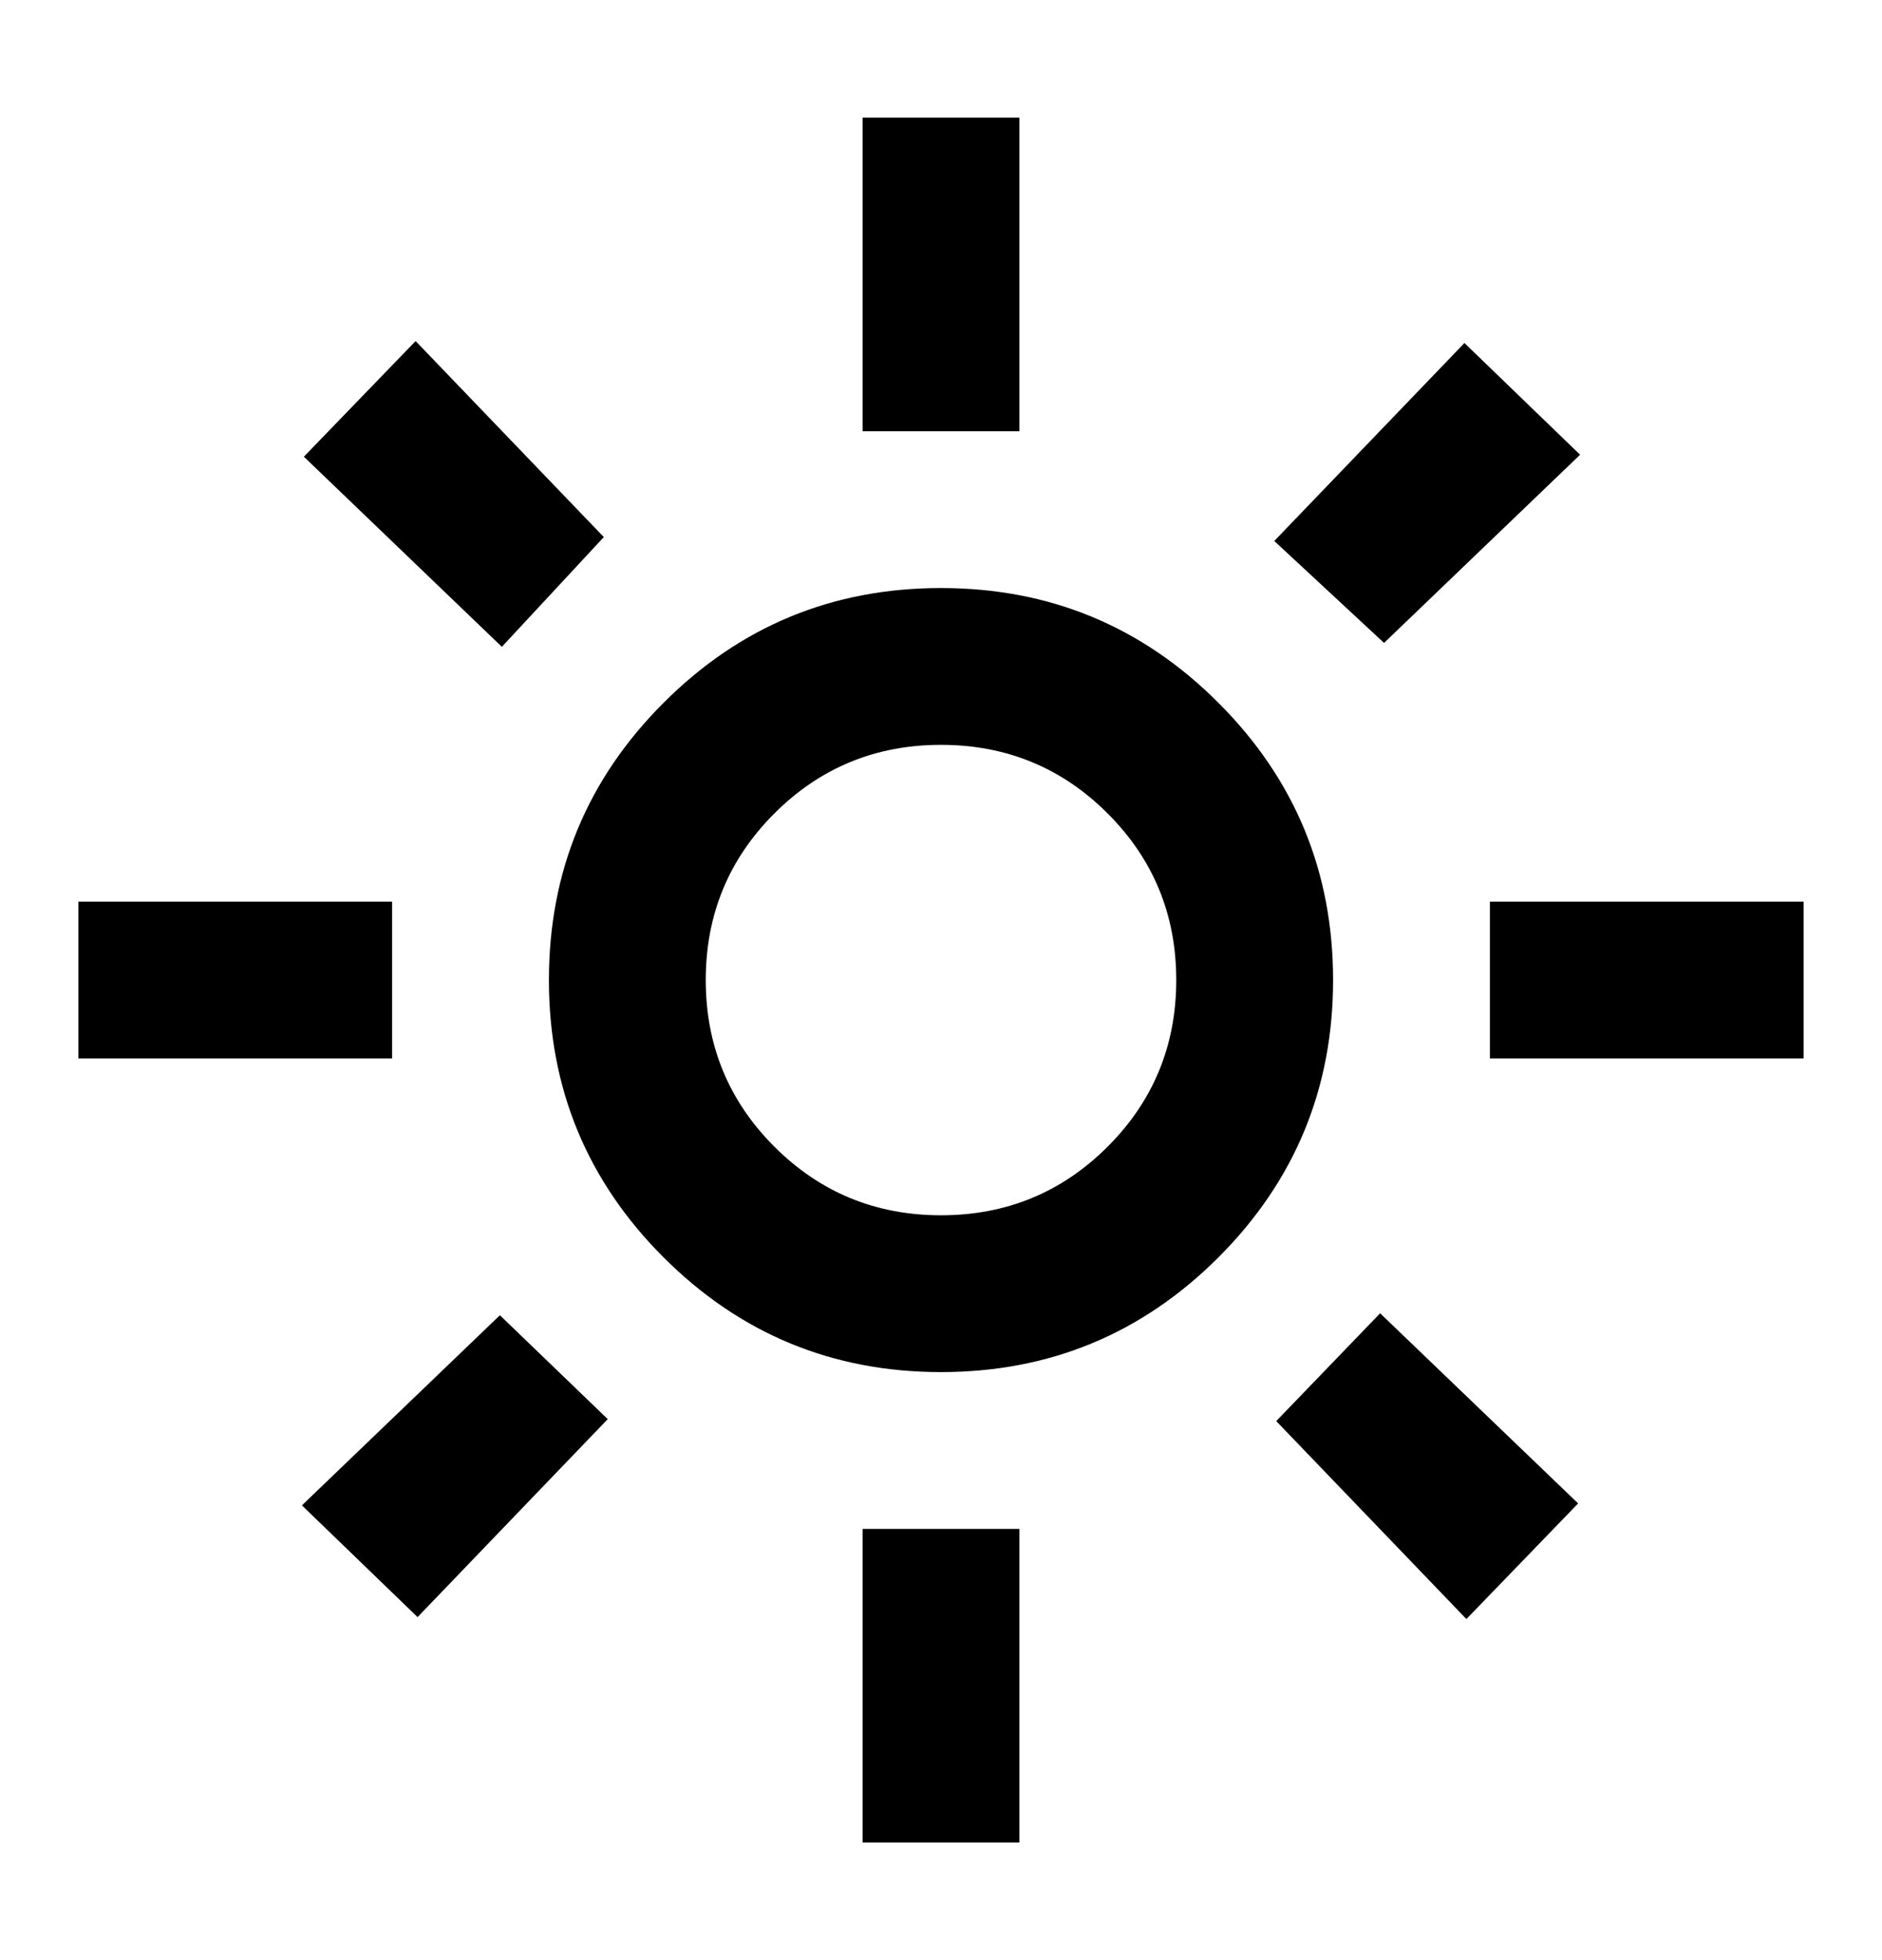
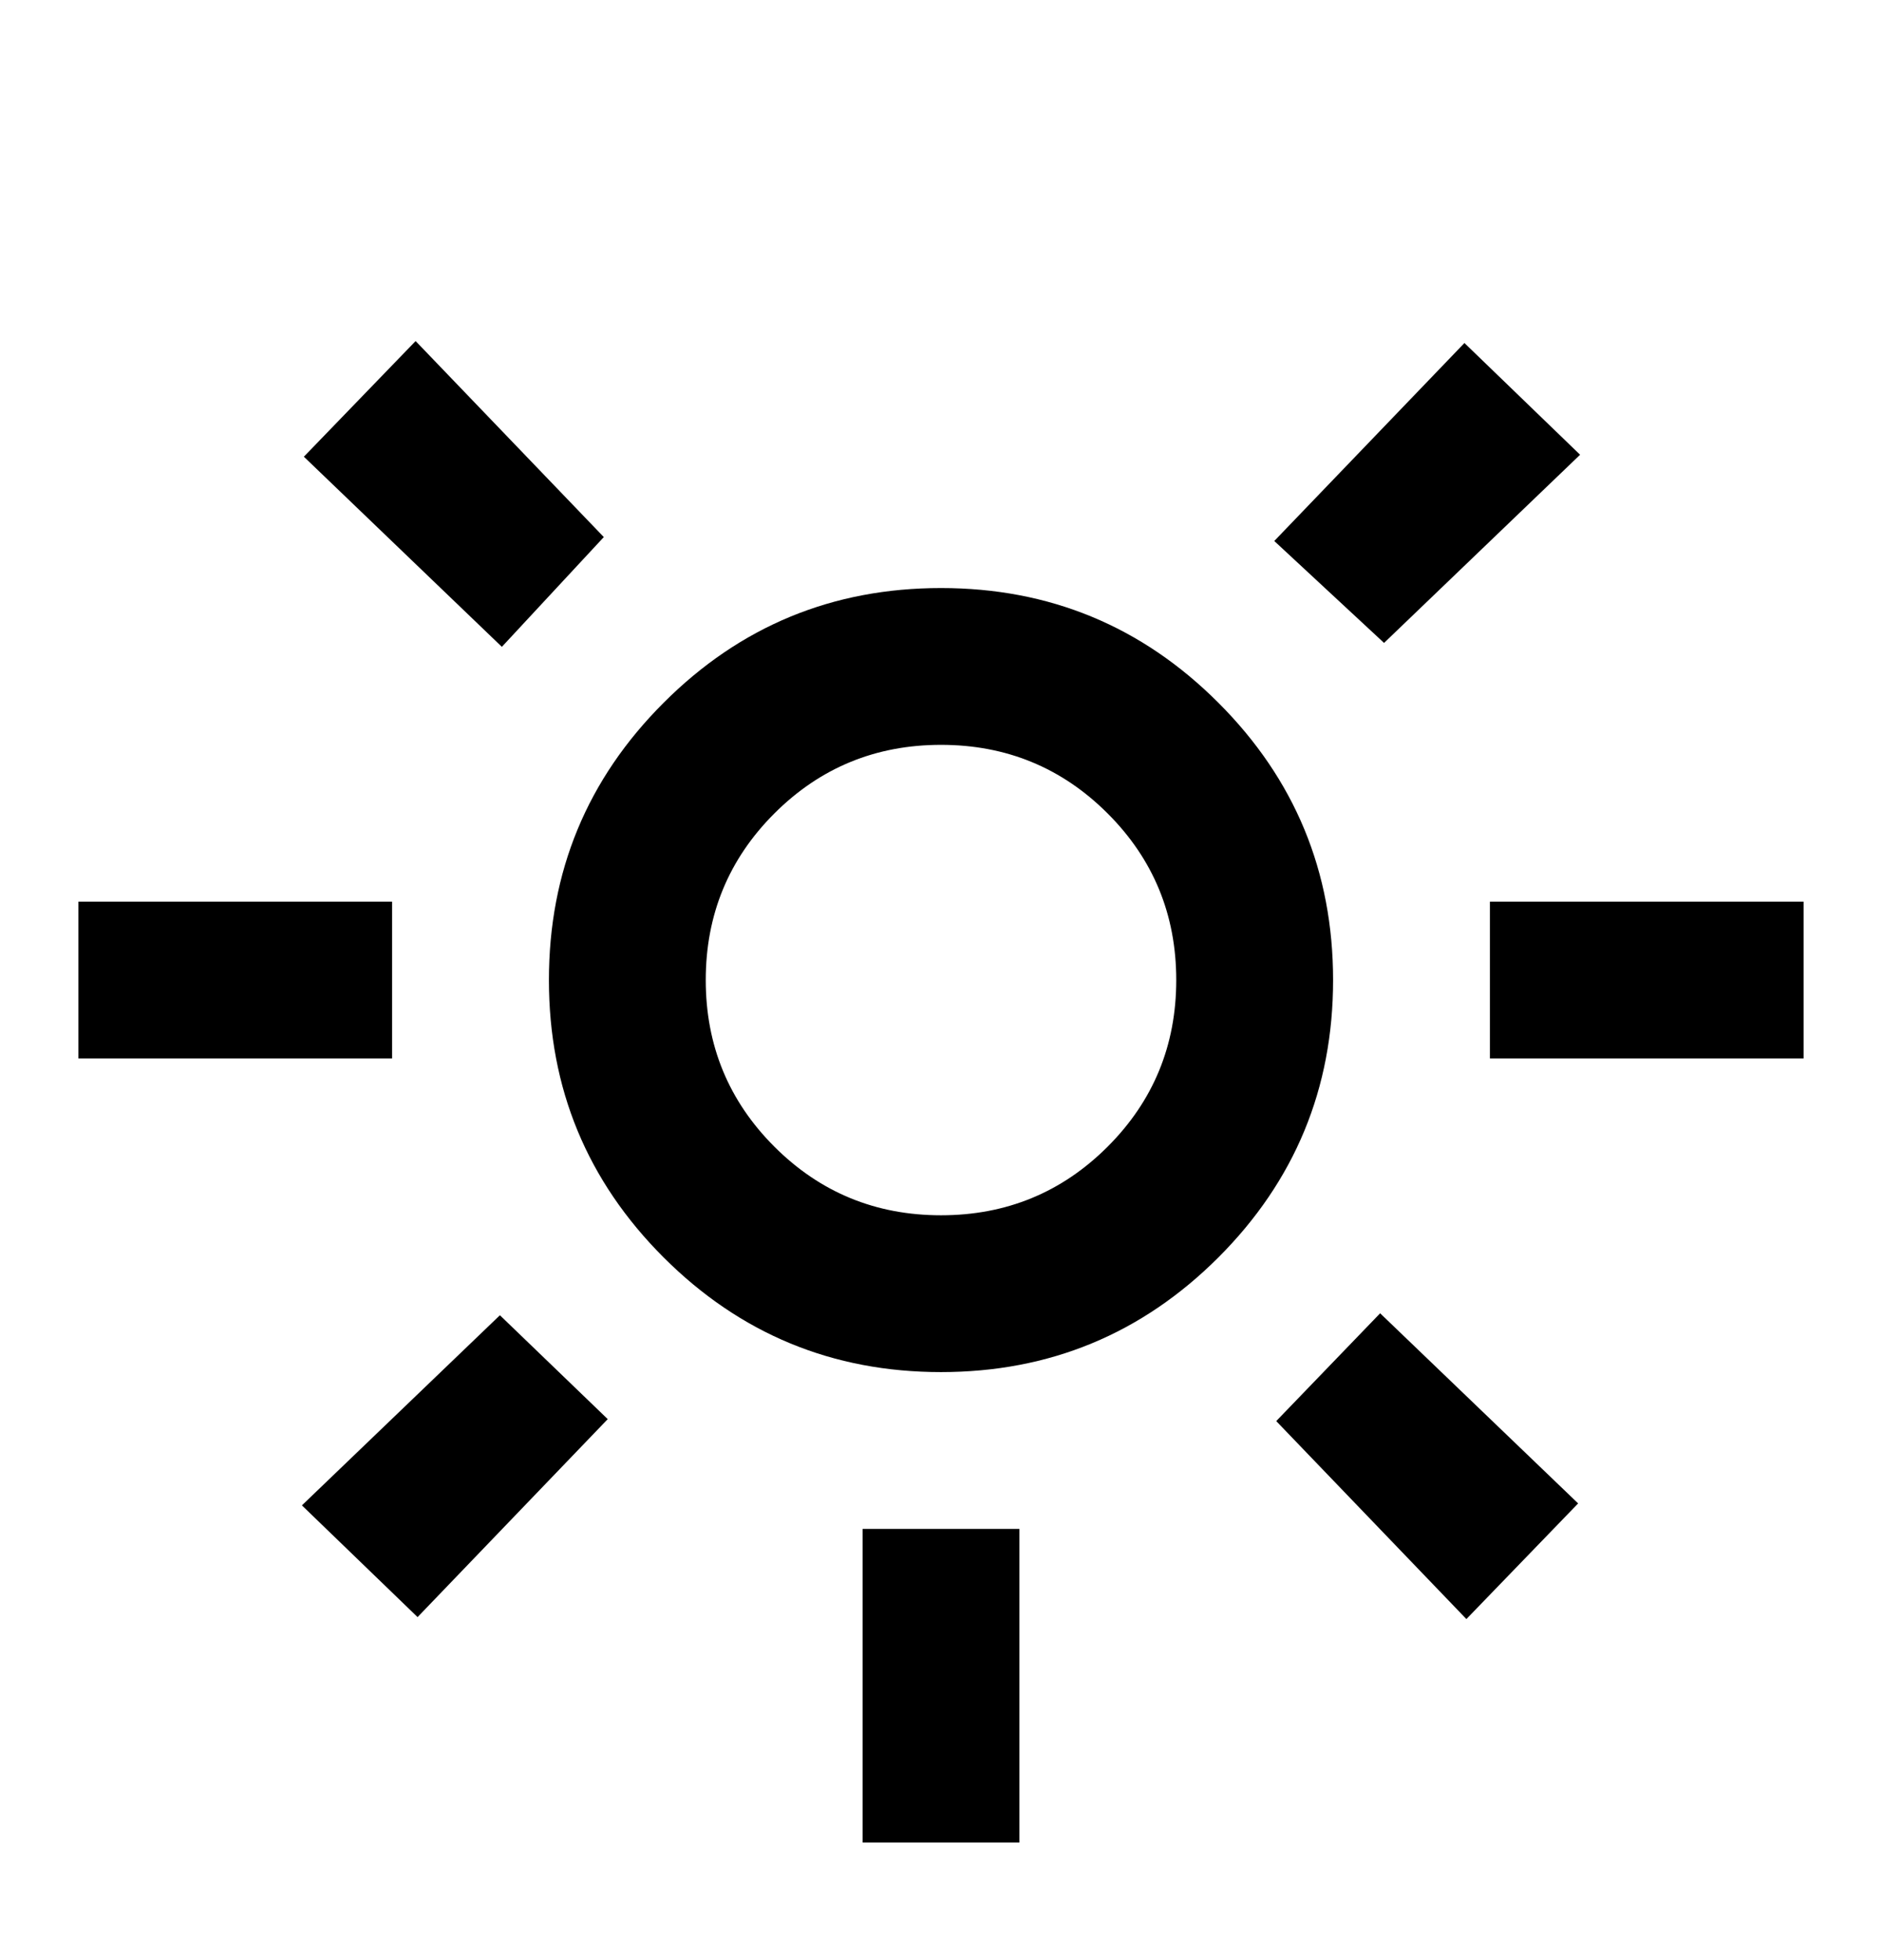
<svg xmlns="http://www.w3.org/2000/svg" width="24" height="25" viewBox="0 0 24 25" fill="none">
-   <path d="M12 15.5C12.833 15.5 13.542 15.208 14.125 14.625C14.708 14.042 15 13.333 15 12.5C15 11.667 14.708 10.958 14.125 10.375C13.542 9.792 12.833 9.5 12 9.5C11.167 9.5 10.458 9.792 9.875 10.375C9.292 10.958 9 11.667 9 12.5C9 13.333 9.292 14.042 9.875 14.625C10.458 15.208 11.167 15.5 12 15.5ZM12 17.5C10.617 17.5 9.438 17.012 8.463 16.038C7.487 15.062 7 13.883 7 12.5C7 11.117 7.487 9.938 8.463 8.963C9.438 7.987 10.617 7.5 12 7.5C13.383 7.5 14.562 7.987 15.537 8.963C16.512 9.938 17 11.117 17 12.5C17 13.883 16.512 15.062 15.537 16.038C14.562 17.012 13.383 17.5 12 17.5ZM5 13.5H1V11.5H5V13.5ZM23 13.5H19V11.5H23V13.5ZM11 5.5V1.5H13V5.5H11ZM11 23.5V19.5H13V23.5H11ZM6.4 8.25L3.875 5.825L5.3 4.35L7.7 6.85L6.4 8.25ZM18.7 20.65L16.275 18.125L17.6 16.75L20.125 19.175L18.7 20.65ZM16.25 6.9L18.675 4.375L20.15 5.8L17.65 8.2L16.25 6.9ZM3.85 19.2L6.375 16.775L7.75 18.1L5.325 20.625L3.85 19.2Z" fill="#000000" />
+   <path d="M12 15.5C12.833 15.5 13.542 15.208 14.125 14.625C14.708 14.042 15 13.333 15 12.5C15 11.667 14.708 10.958 14.125 10.375C13.542 9.792 12.833 9.5 12 9.5C11.167 9.5 10.458 9.792 9.875 10.375C9.292 10.958 9 11.667 9 12.5C9 13.333 9.292 14.042 9.875 14.625C10.458 15.208 11.167 15.5 12 15.5ZM12 17.5C10.617 17.5 9.438 17.012 8.463 16.038C7.487 15.062 7 13.883 7 12.5C7 11.117 7.487 9.938 8.463 8.963C9.438 7.987 10.617 7.5 12 7.5C13.383 7.5 14.562 7.987 15.537 8.963C16.512 9.938 17 11.117 17 12.5C17 13.883 16.512 15.062 15.537 16.038C14.562 17.012 13.383 17.5 12 17.5ZM5 13.5H1V11.5H5V13.5ZM23 13.5H19V11.5H23V13.5ZM11 5.5V1.5V5.5H11ZM11 23.5V19.5H13V23.5H11ZM6.4 8.25L3.875 5.825L5.3 4.35L7.7 6.85L6.4 8.25ZM18.7 20.65L16.275 18.125L17.6 16.75L20.125 19.175L18.7 20.65ZM16.25 6.9L18.675 4.375L20.15 5.8L17.65 8.2L16.25 6.9ZM3.85 19.2L6.375 16.775L7.75 18.1L5.325 20.625L3.85 19.2Z" fill="#000000" />
</svg>